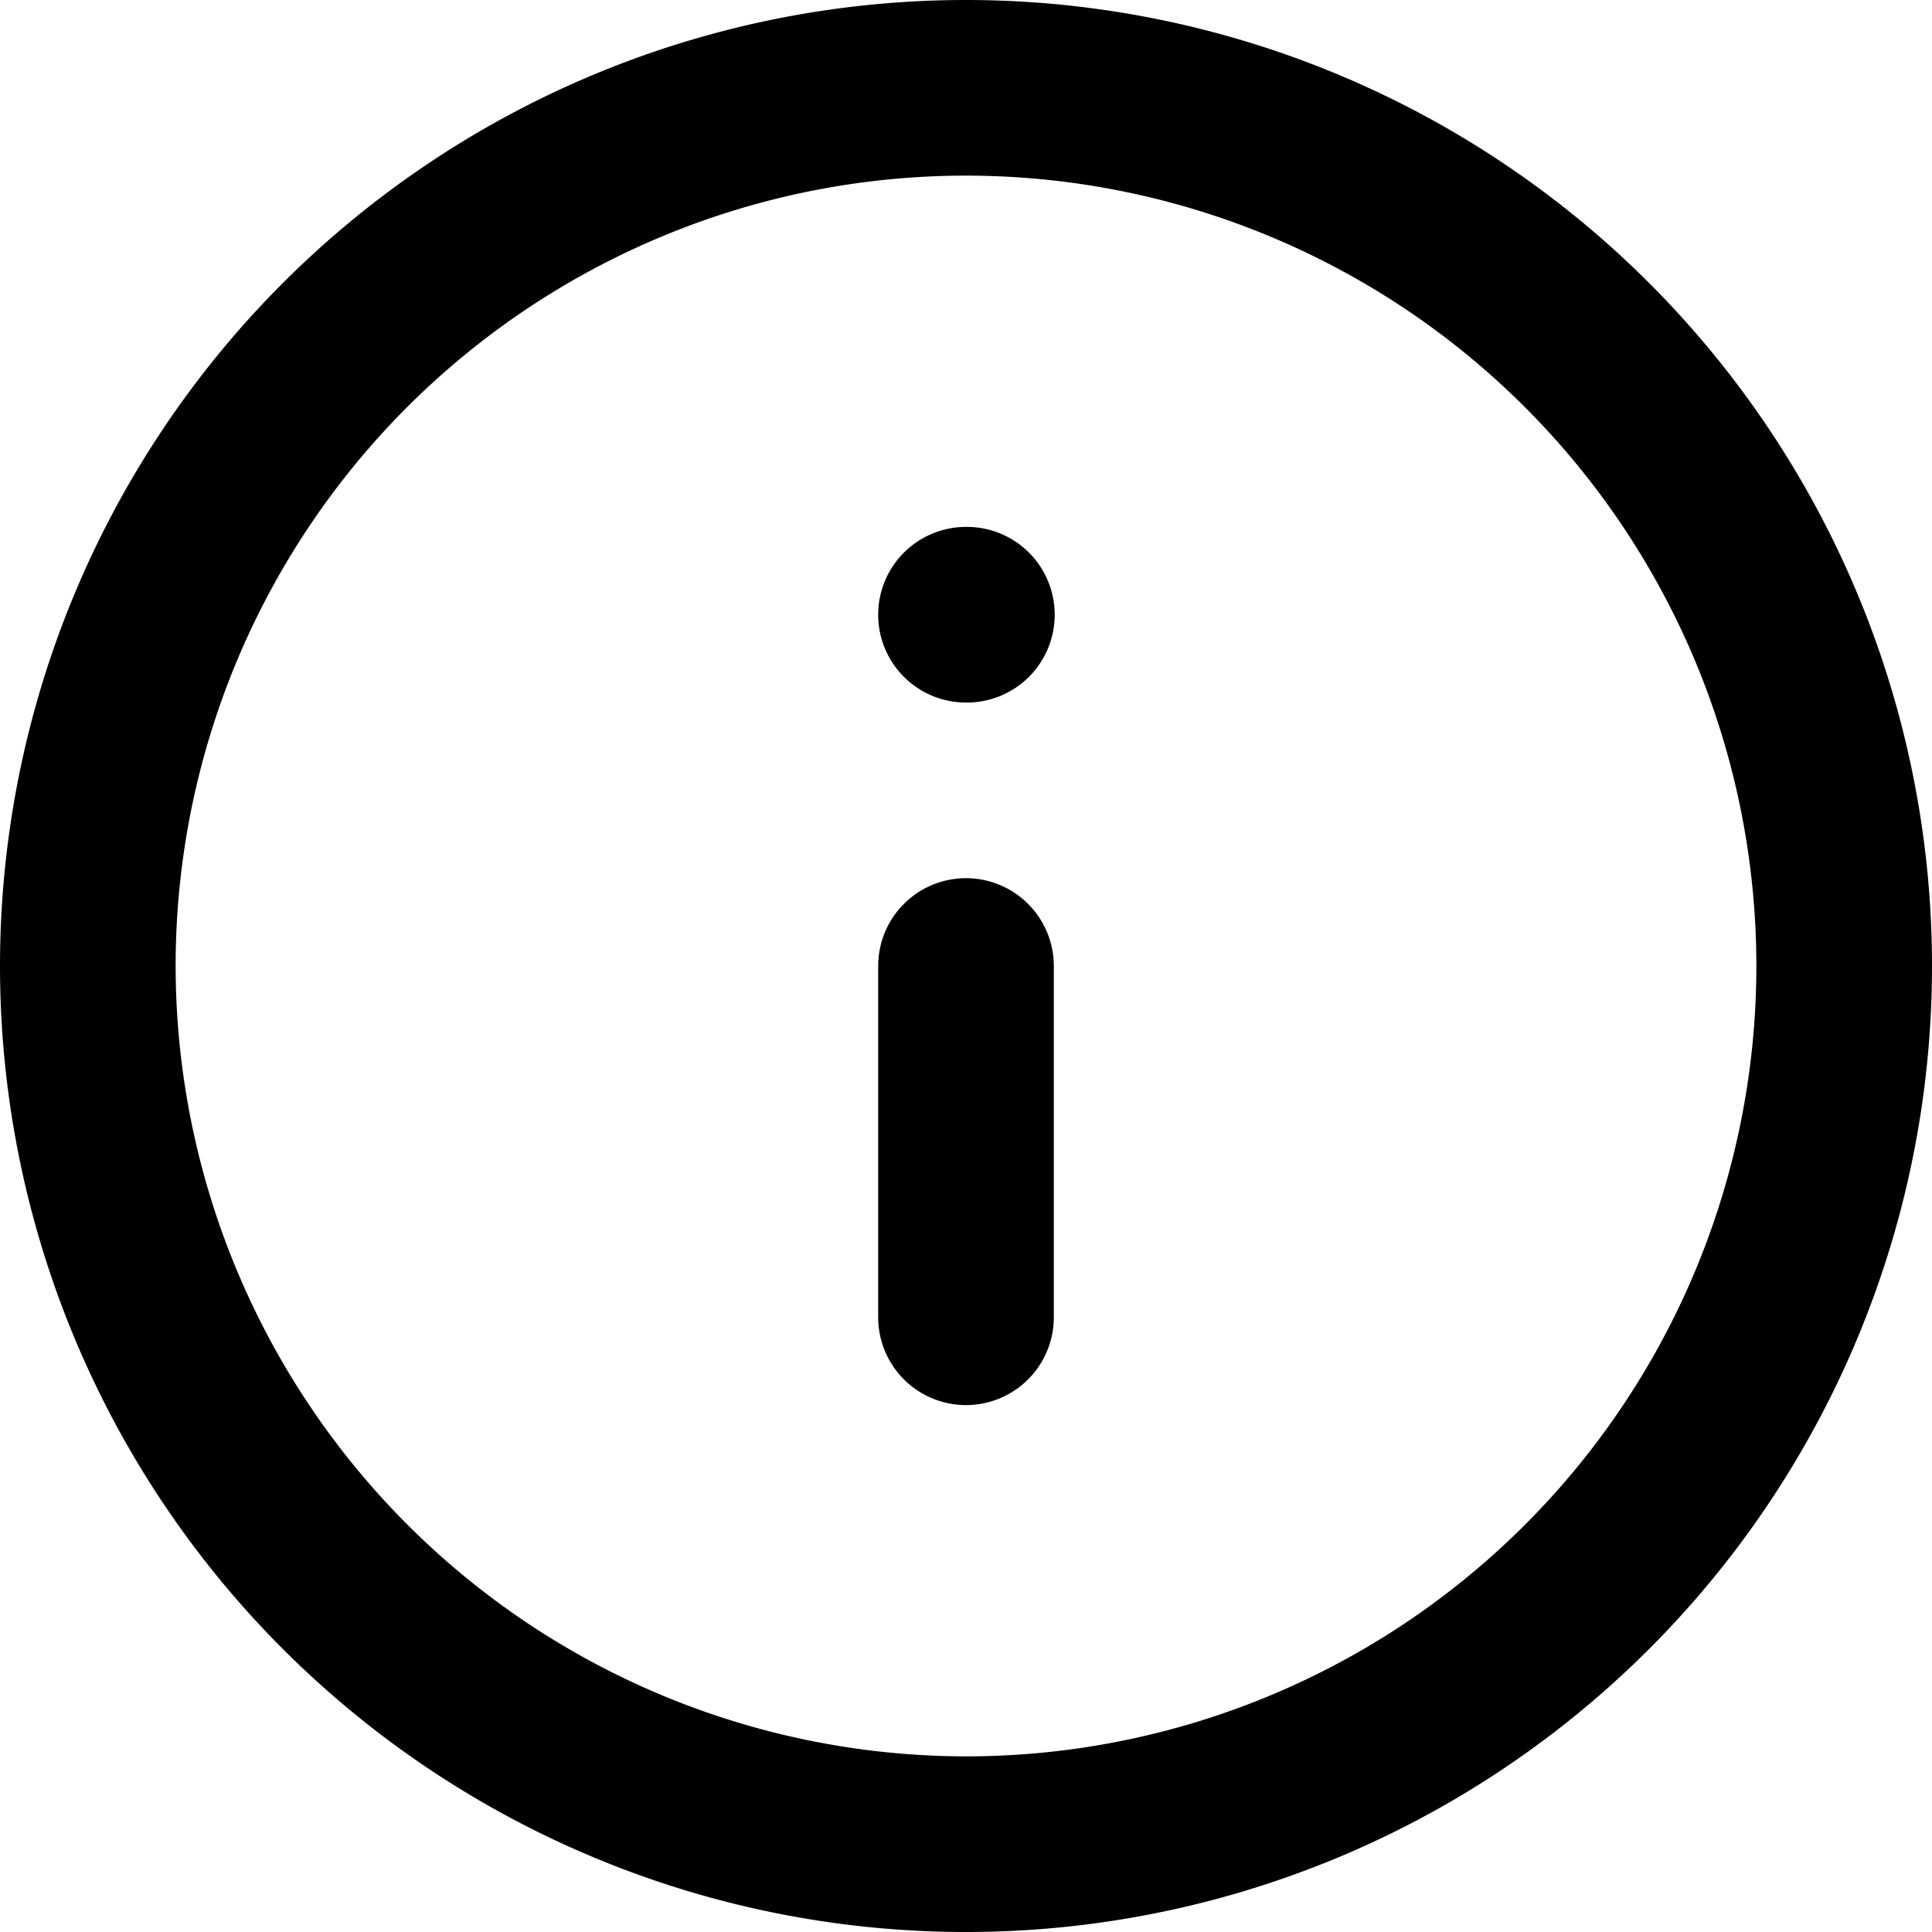
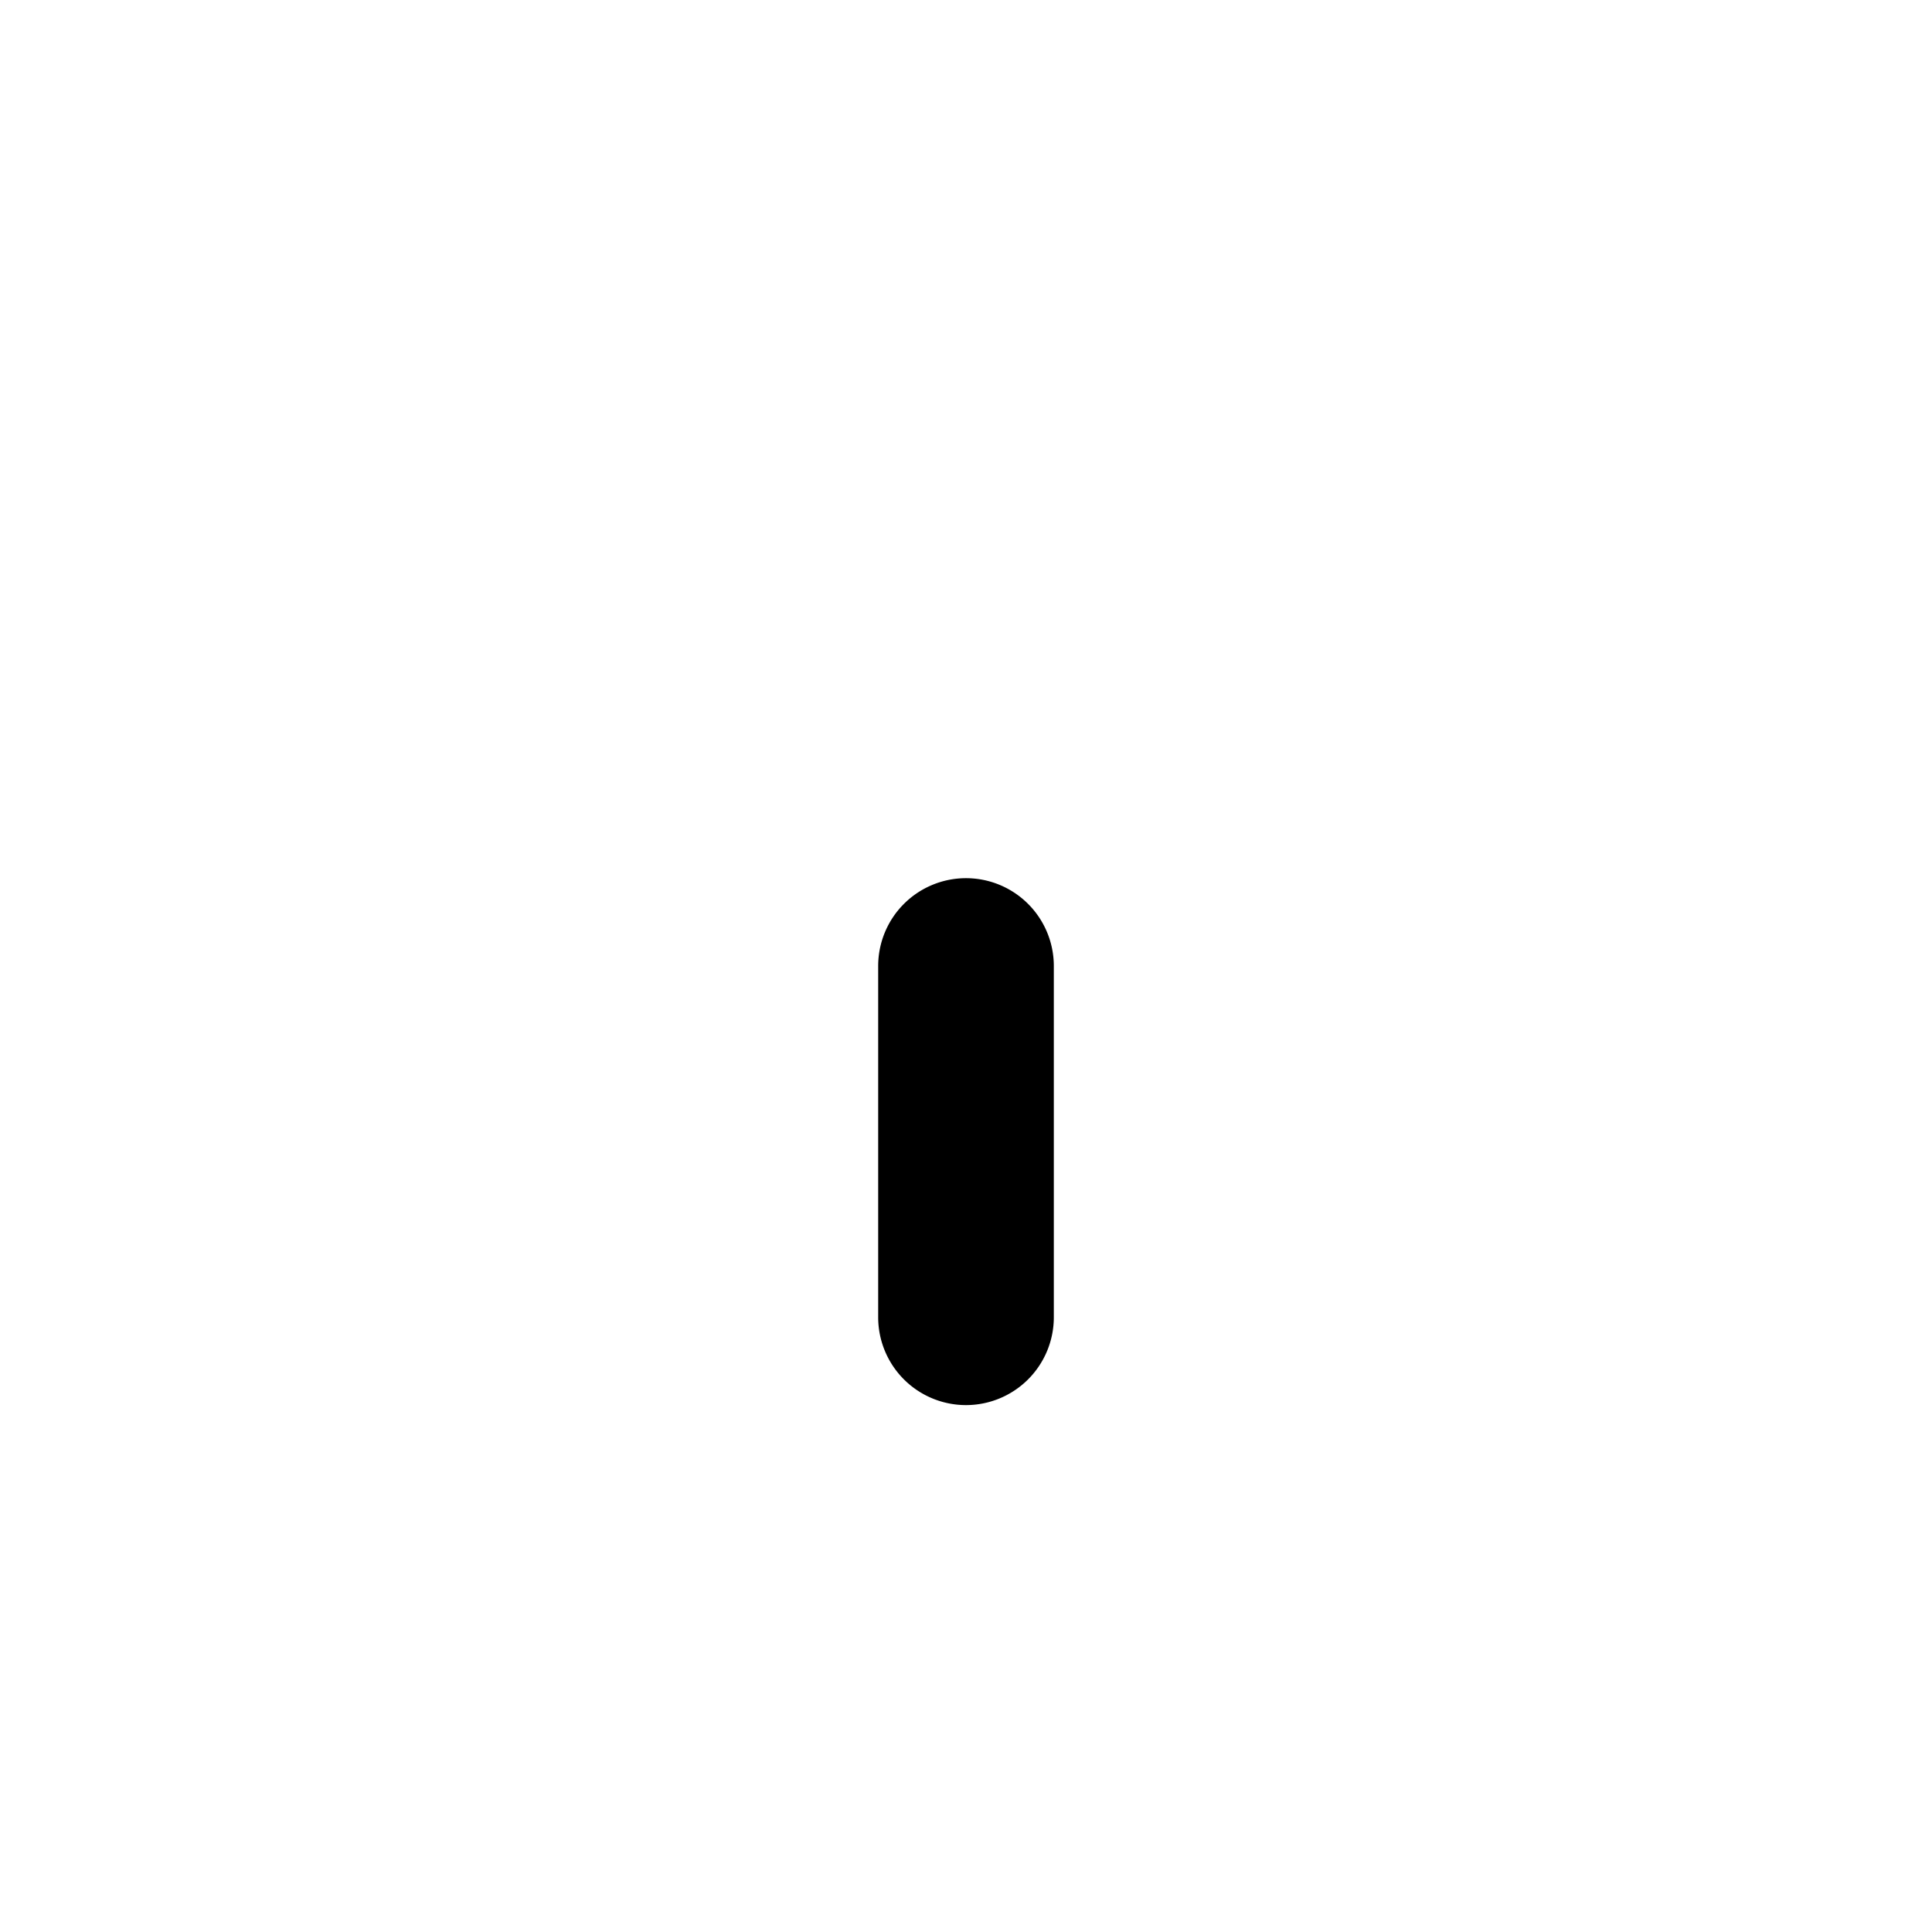
<svg xmlns="http://www.w3.org/2000/svg" width="22" height="22" viewBox="0 0 22 22">
  <g id="그룹_172" data-name="그룹 172" transform="translate(-1 -1)">
-     <path id="타원_23" data-name="타원 23" d="M10-1A11,11,0,0,1,21,10,11,11,0,0,1,10,21,11,11,0,0,1-1,10,11,11,0,0,1,10-1Zm0,20a9,9,0,1,0-9-9A9.01,9.01,0,0,0,10,19Z" transform="translate(2 2)" />
    <path id="선_36" data-name="선 36" d="M0,5A1,1,0,0,1-1,4V0A1,1,0,0,1,0-1,1,1,0,0,1,1,0V4A1,1,0,0,1,0,5Z" transform="translate(12 12)" />
-     <path id="선_37" data-name="선 37" d="M.01,1H0A1,1,0,0,1-1,0,1,1,0,0,1,0-1H.01a1,1,0,0,1,1,1A1,1,0,0,1,.01,1Z" transform="translate(12 8)" />
  </g>
</svg>